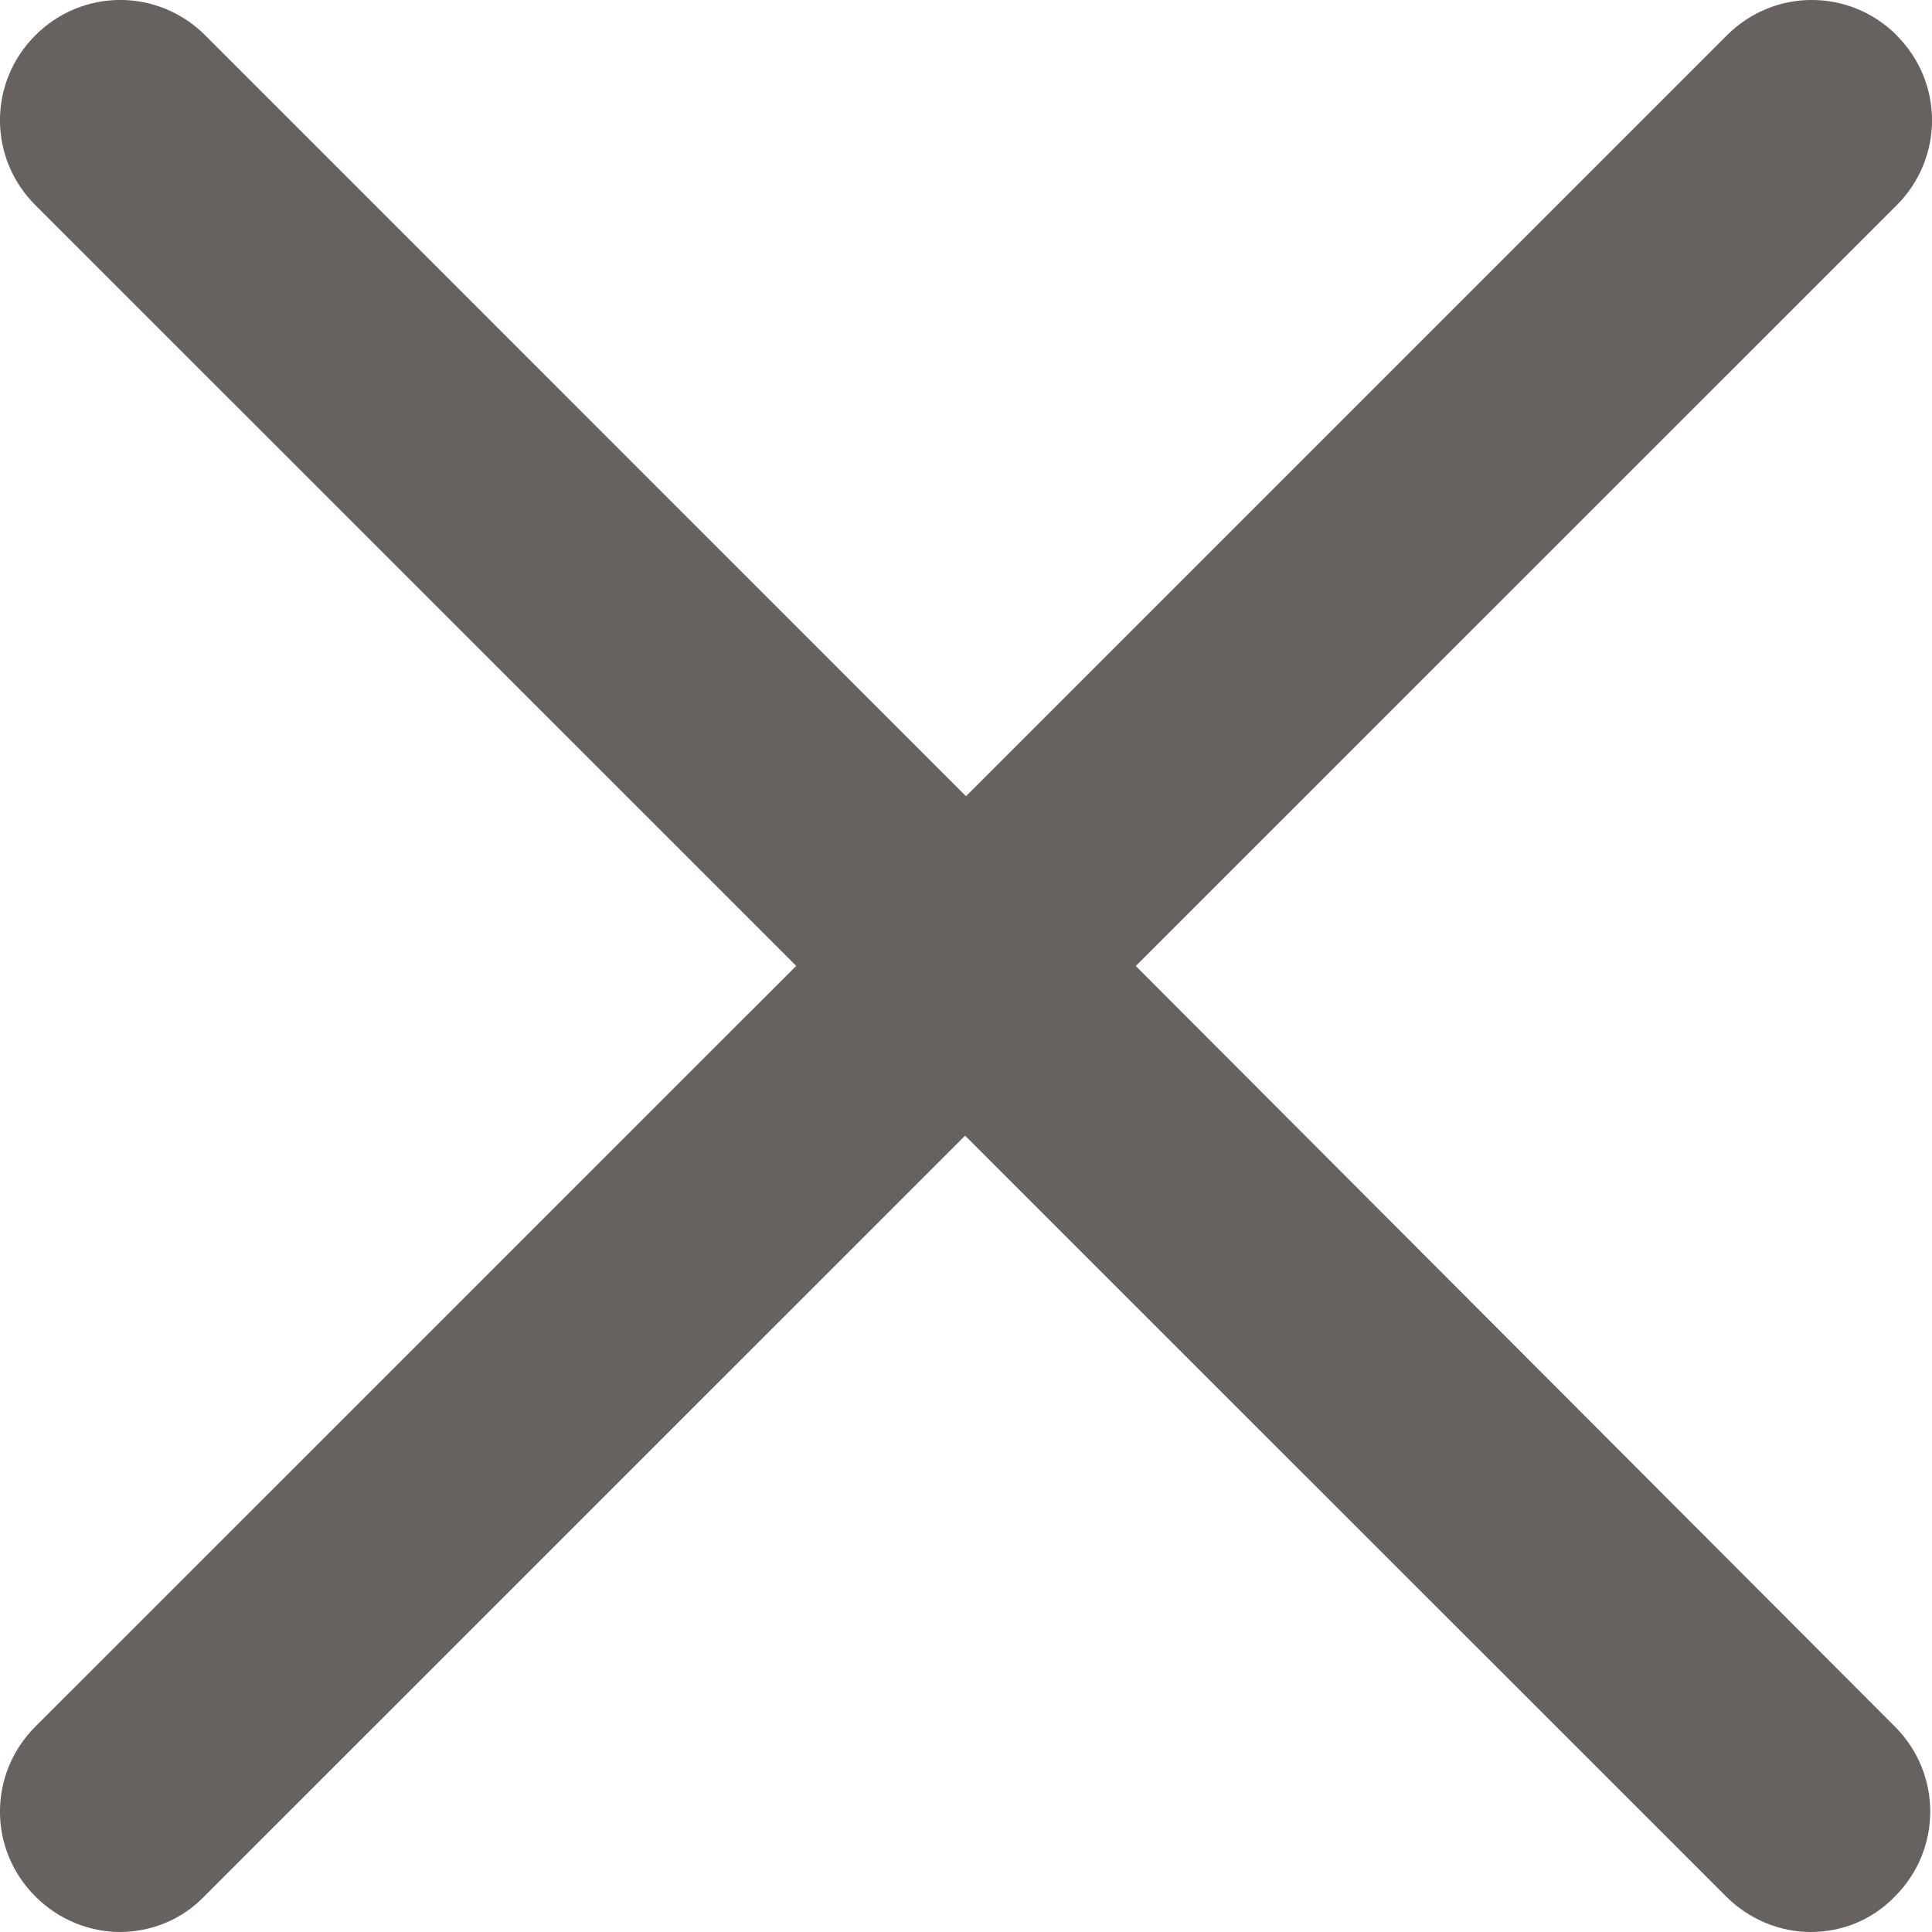
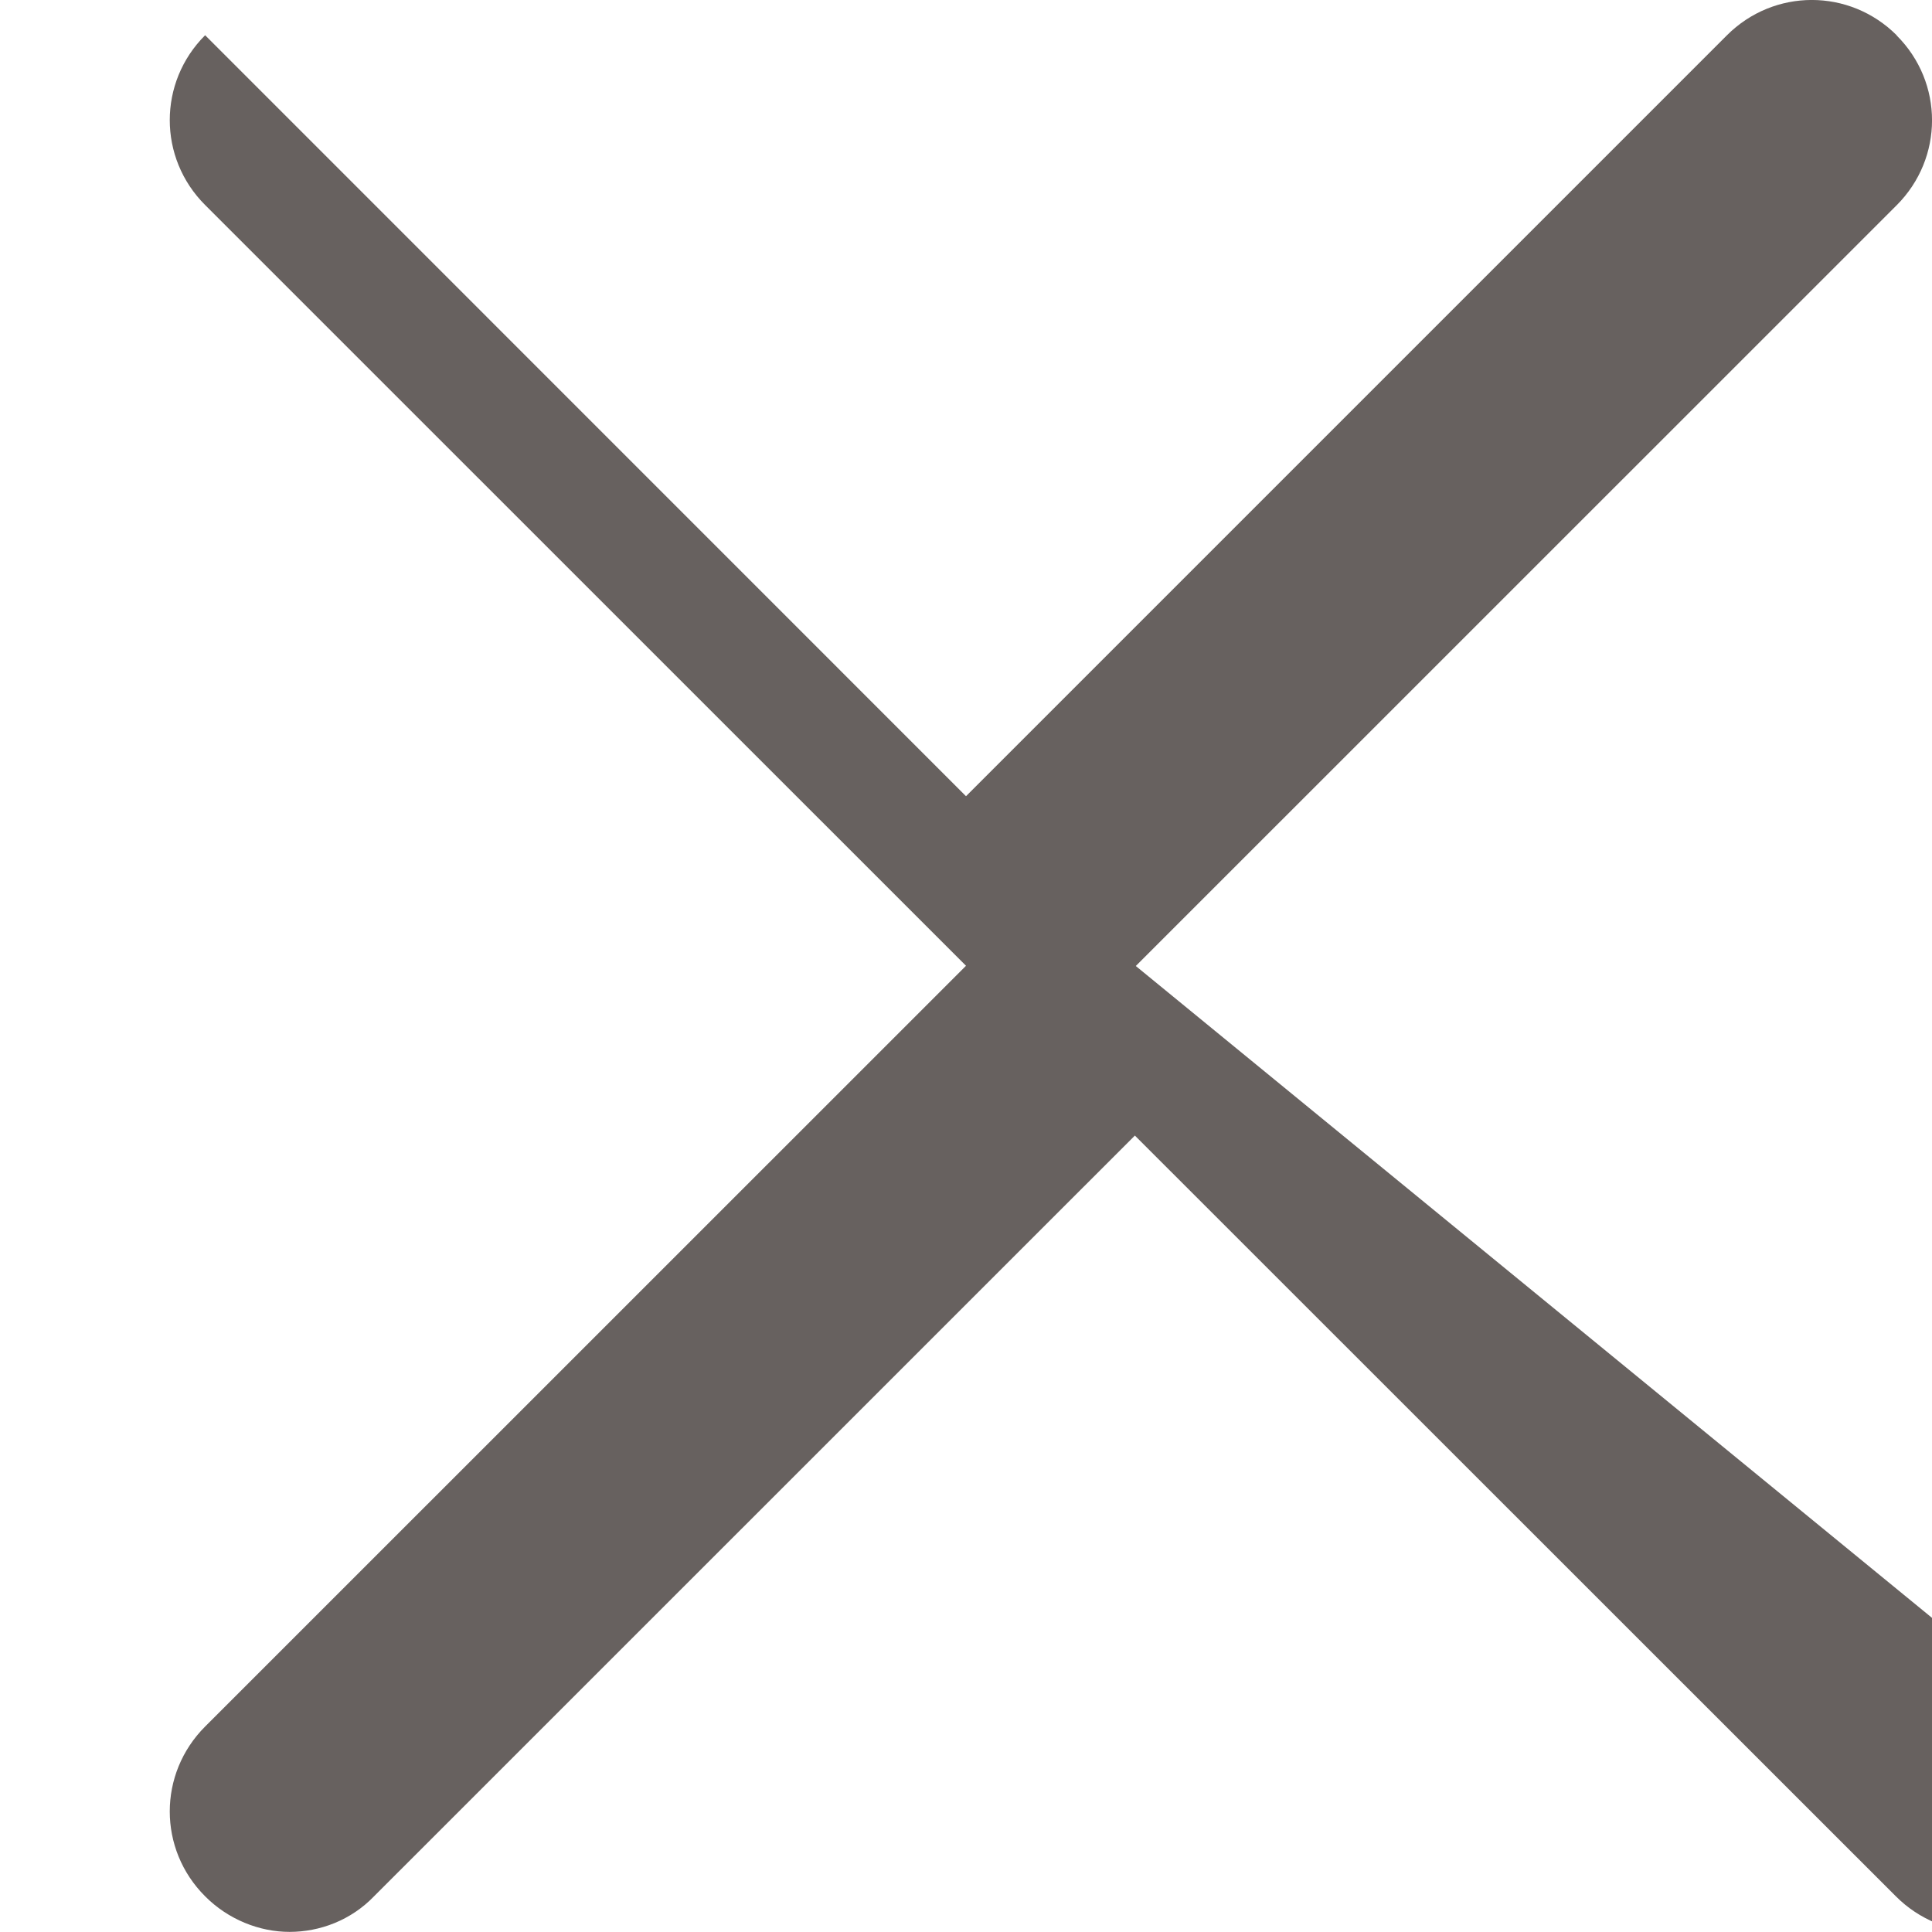
<svg xmlns="http://www.w3.org/2000/svg" width="17" height="17" viewBox="0 0 17 17">
-   <path fill="#67615F" fill-rule="evenodd" d="M16.69.311c-.415-.415-1.08-.415-1.495 0L8.5 7.006 1.805.31C1.39-.104.725-.104.311.311c-.415.414-.415 1.08 0 1.494l6.695 6.694-6.695 6.694c-.415.415-.415 1.08 0 1.494.203.204.477.313.743.313s.54-.102.743-.313l6.695-6.694 6.696 6.694c.203.204.477.313.742.313.274 0 .54-.102.744-.313.414-.414.414-1.079 0-1.494L9.994 8.5l6.695-6.694c.415-.415.415-1.08 0-1.494" />
+   <path fill="#67615F" fill-rule="evenodd" d="M16.69.311c-.415-.415-1.08-.415-1.495 0L8.5 7.006 1.805.31c-.415.414-.415 1.08 0 1.494l6.695 6.694-6.695 6.694c-.415.415-.415 1.08 0 1.494.203.204.477.313.743.313s.54-.102.743-.313l6.695-6.694 6.696 6.694c.203.204.477.313.742.313.274 0 .54-.102.744-.313.414-.414.414-1.079 0-1.494L9.994 8.5l6.695-6.694c.415-.415.415-1.08 0-1.494" />
</svg>